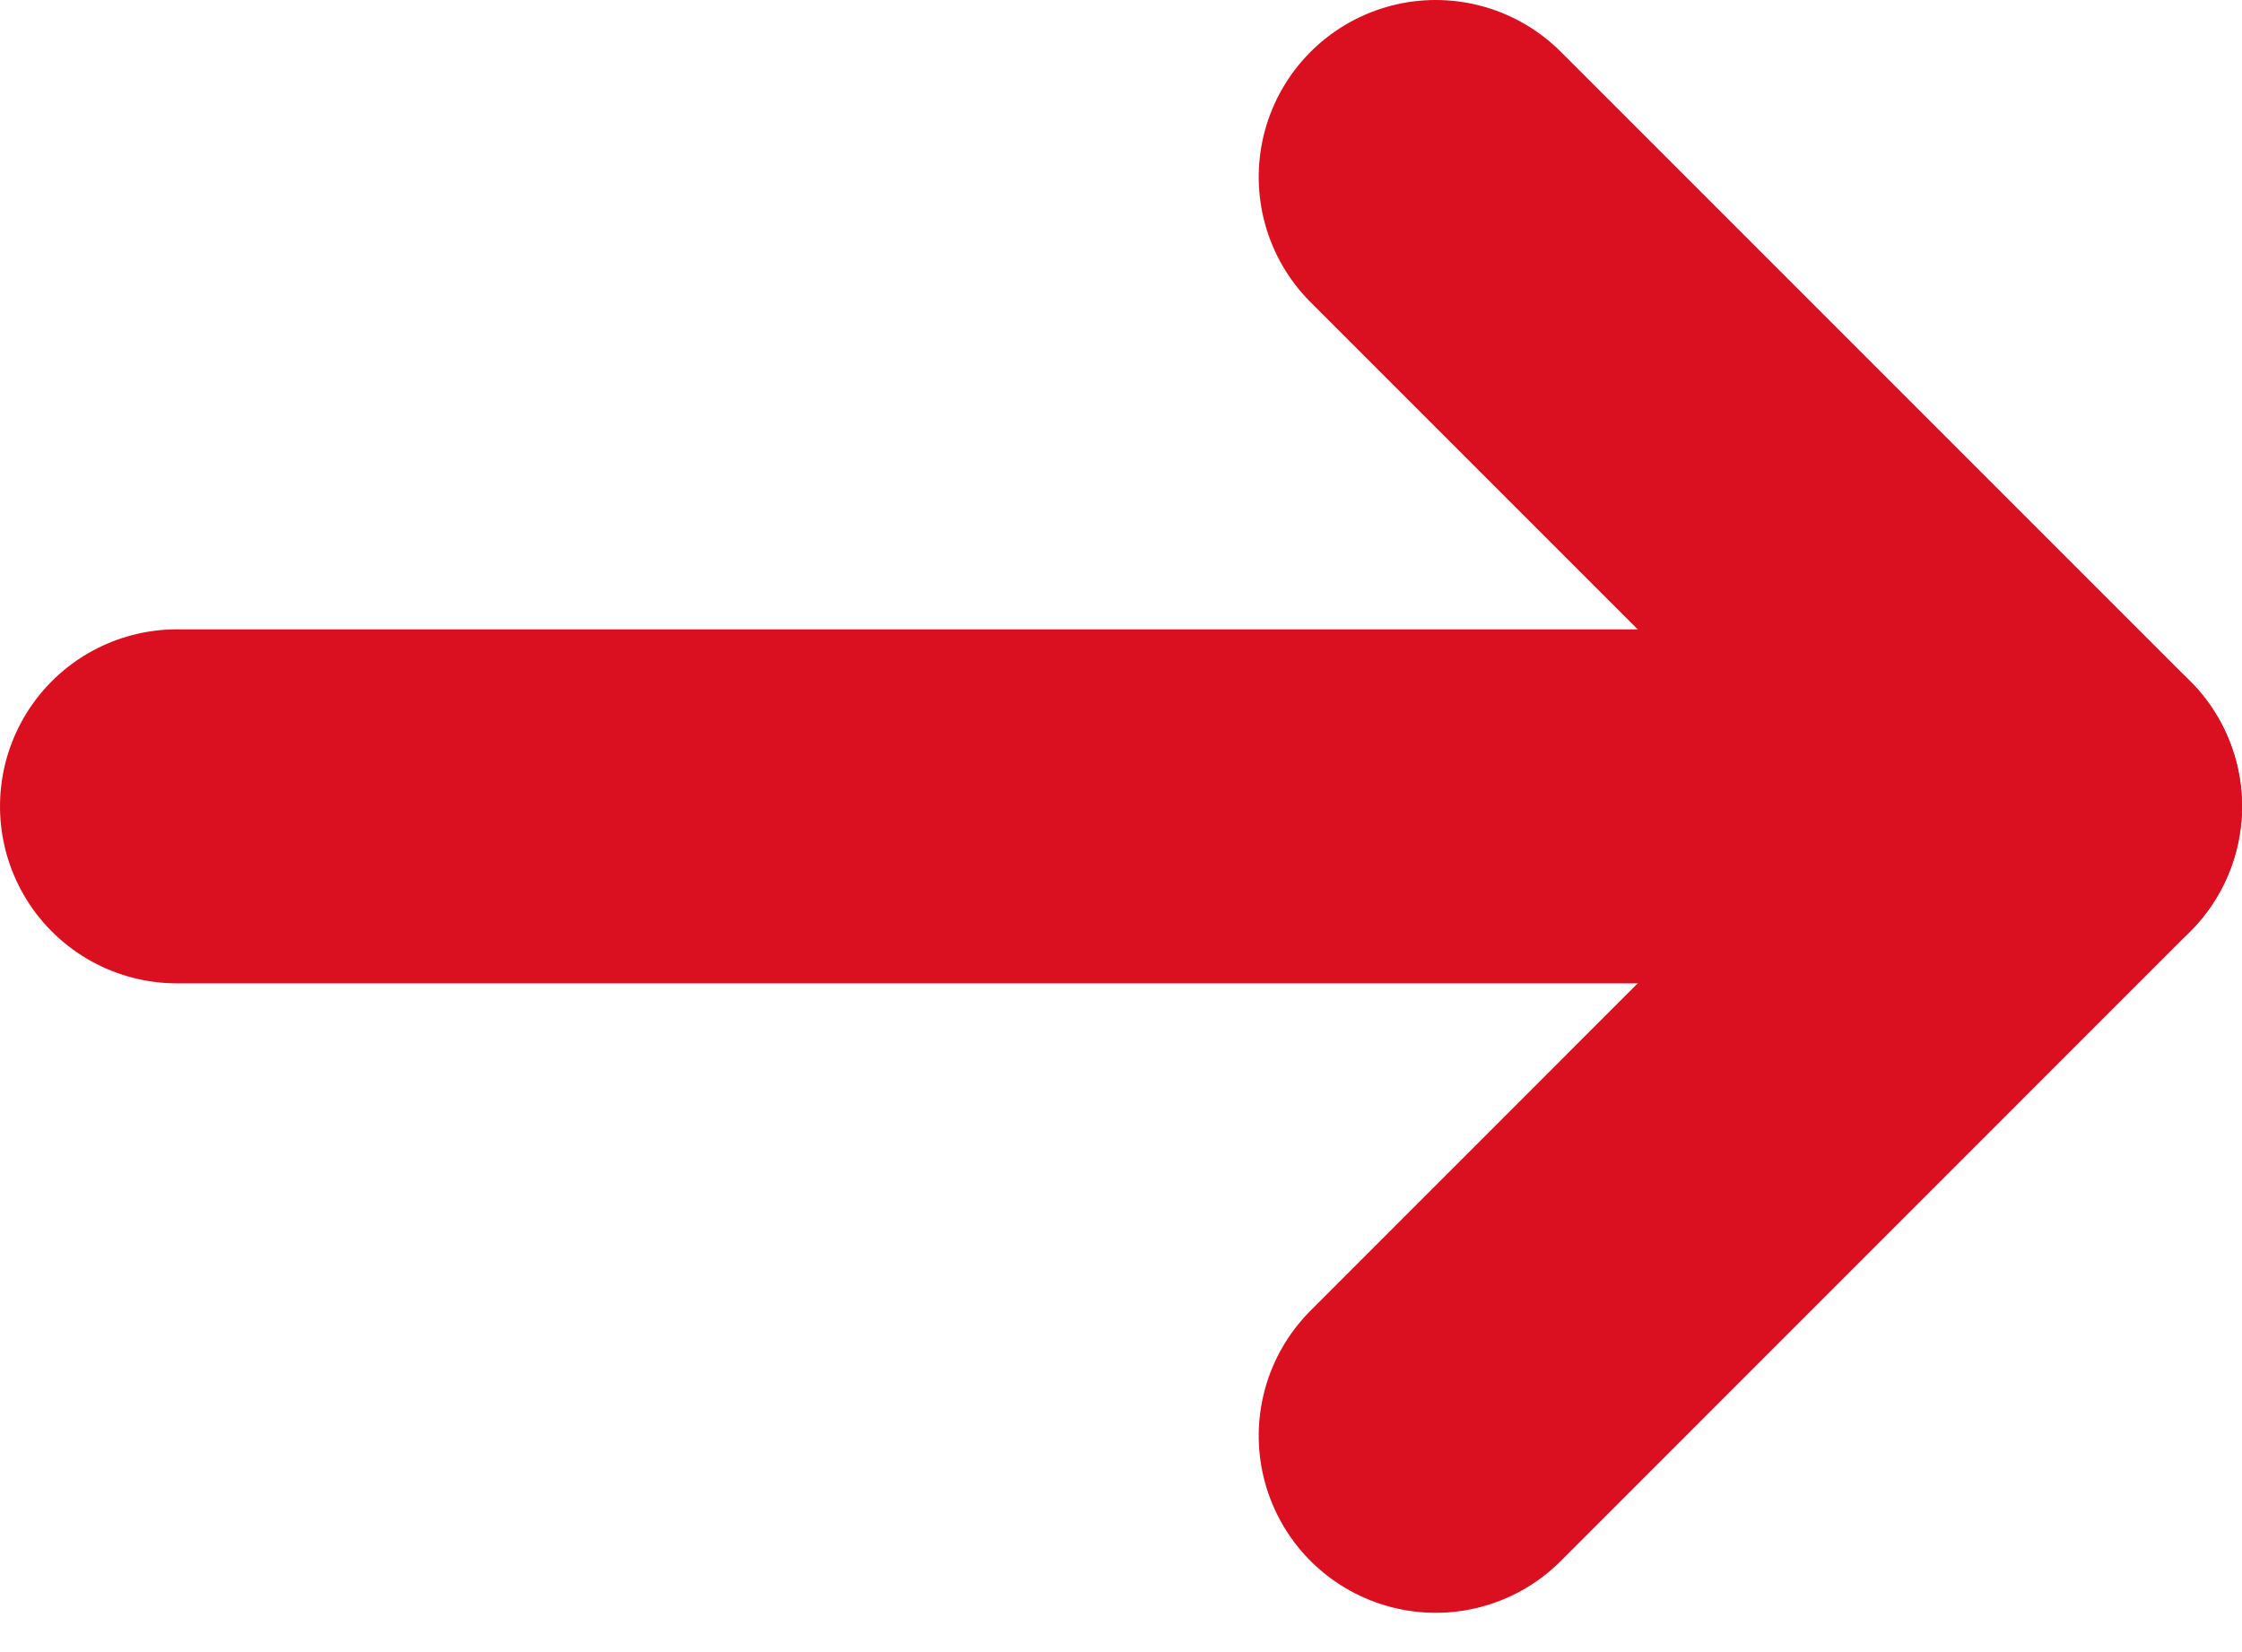
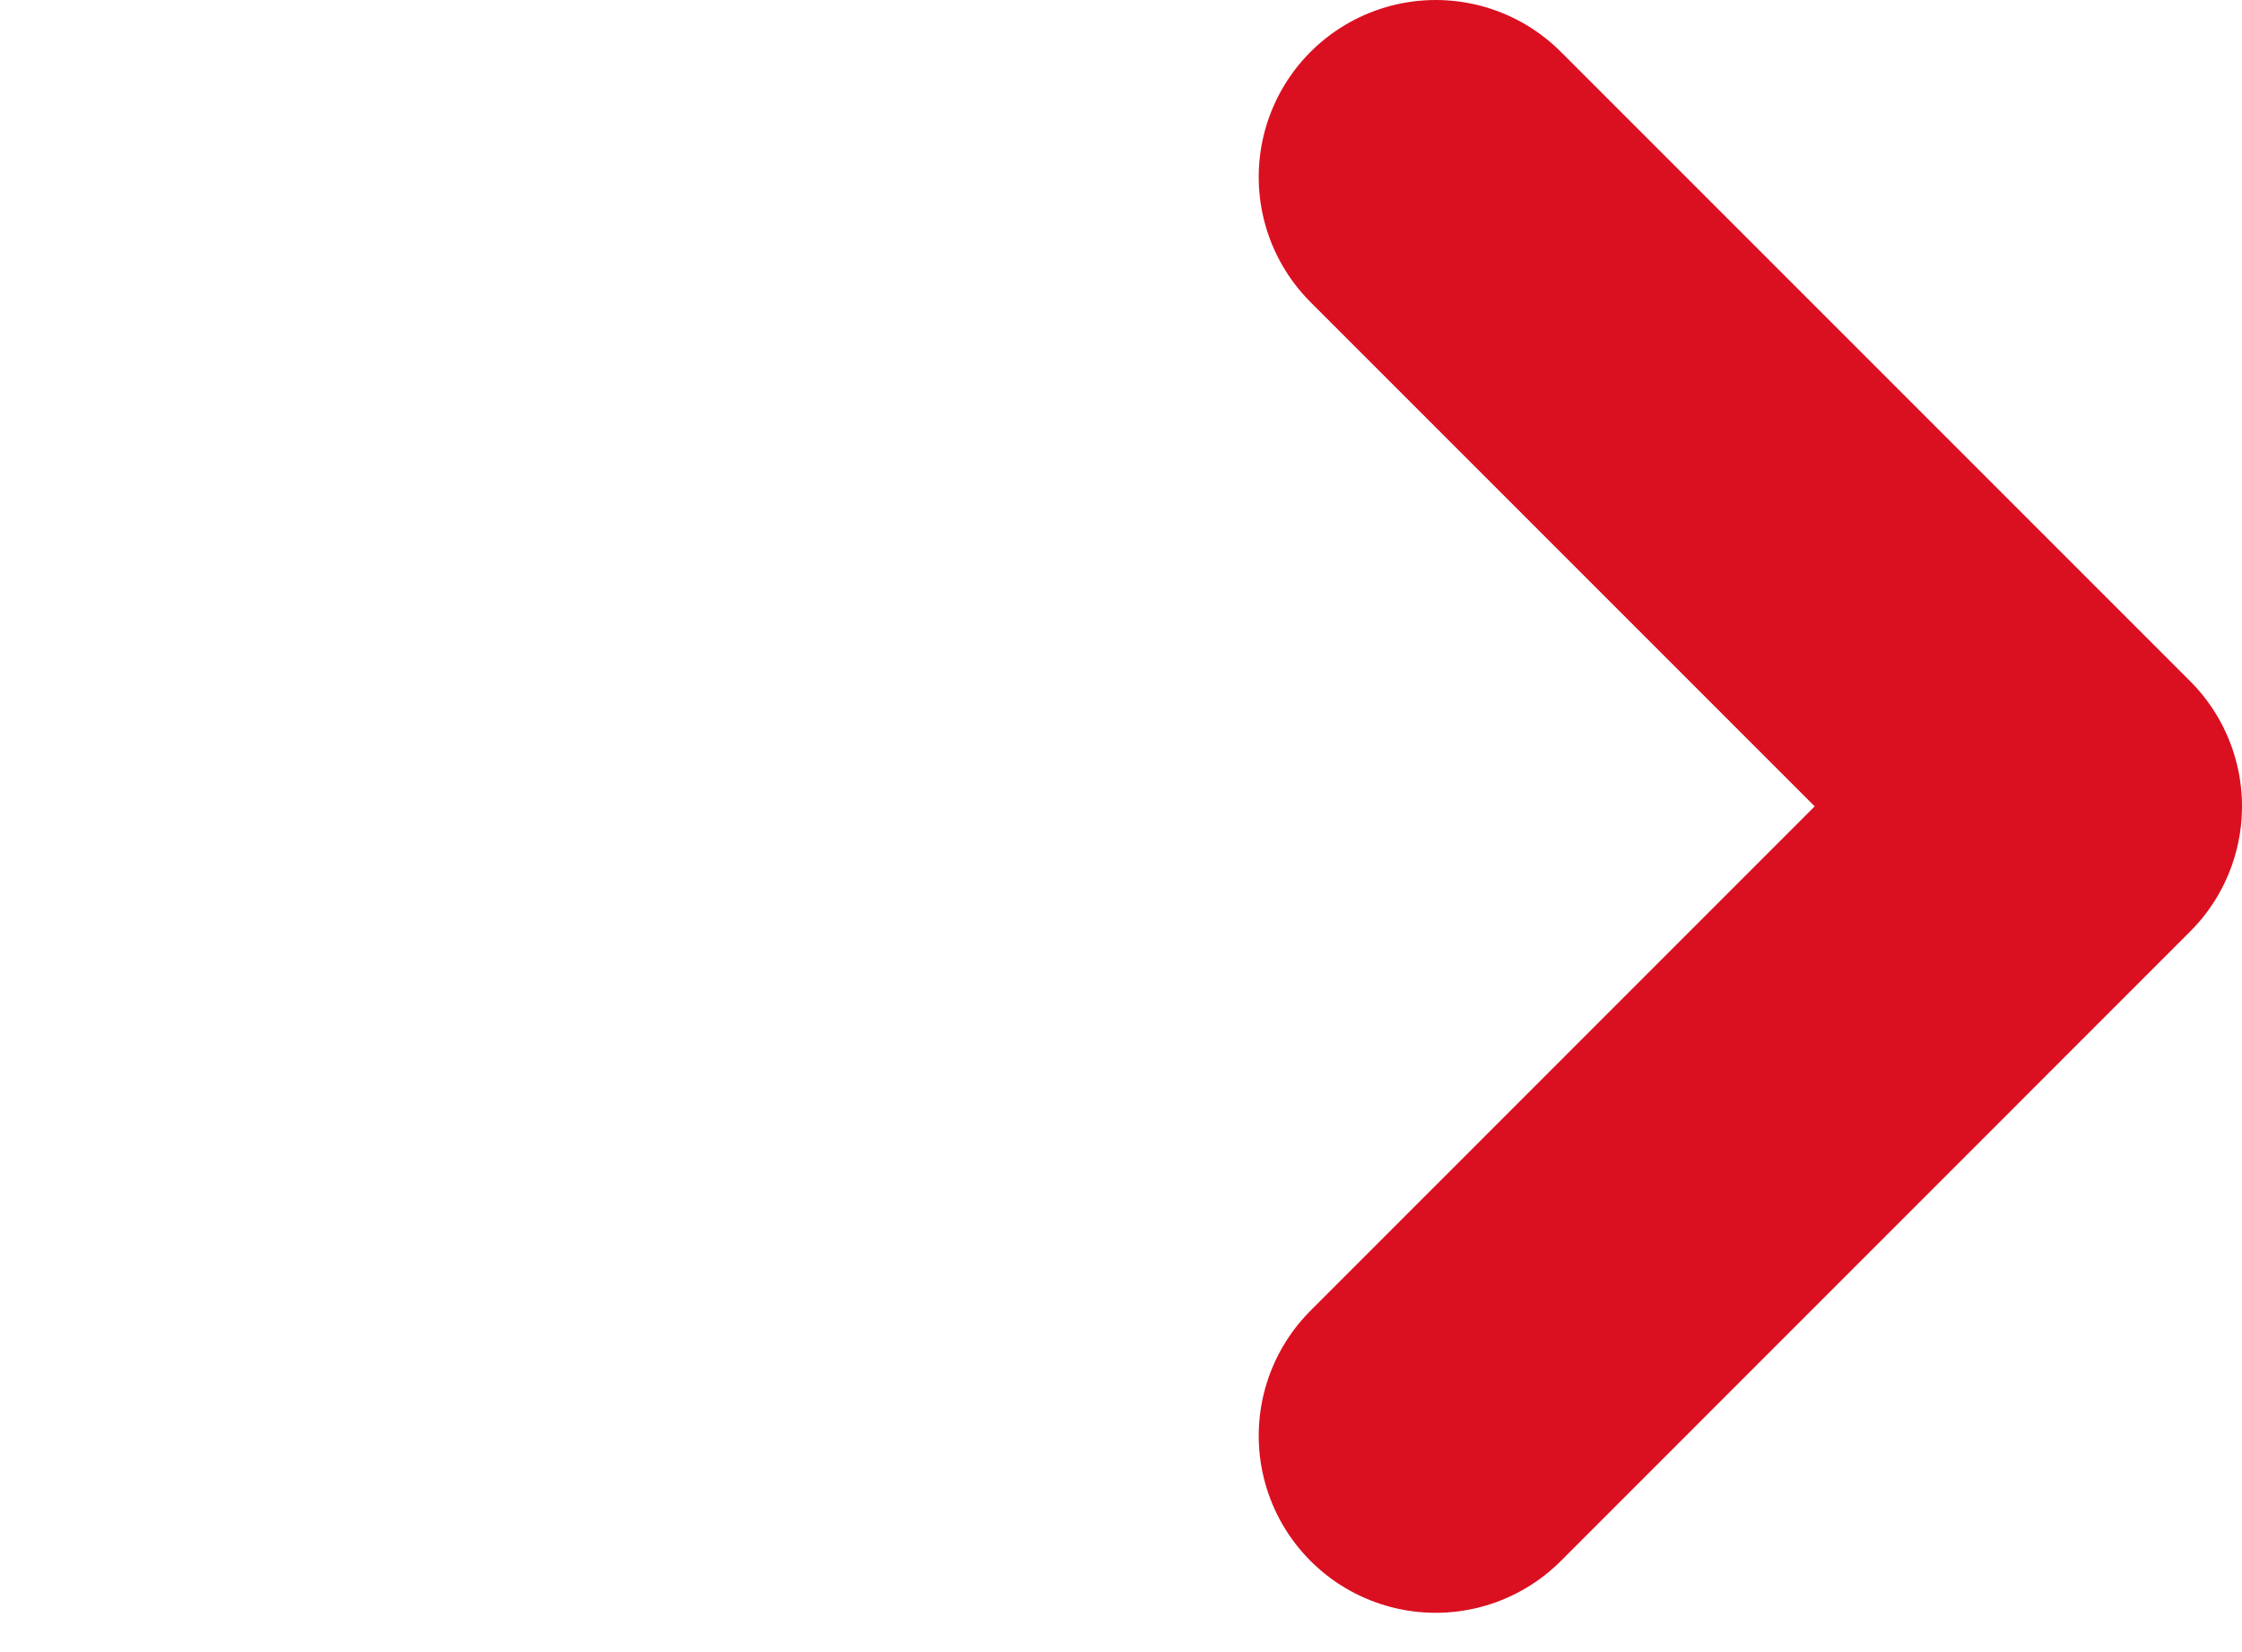
<svg xmlns="http://www.w3.org/2000/svg" width="19px" height="14px" viewBox="0 0 19 14" version="1.1">
  <g id="Symbols" stroke="none" stroke-width="1" fill="none" fill-rule="evenodd" fill-opacity="0" stroke-linecap="round" stroke-linejoin="round">
    <g transform="translate(-157, -9)" fill="#666666" stroke="#DA1020" stroke-width="3">
      <g id="Link">
        <g id="arrow" transform="translate(166.5, 16) rotate(90) translate(-166.5, -16) translate(161, 8)">
          <polyline points="0 5.333 5.333 0 10.667 5.333" />
-           <line x1="5.333" y1="-1.20274161e-16" x2="5.333" y2="16" id="Line-2" />
        </g>
      </g>
    </g>
  </g>
</svg>